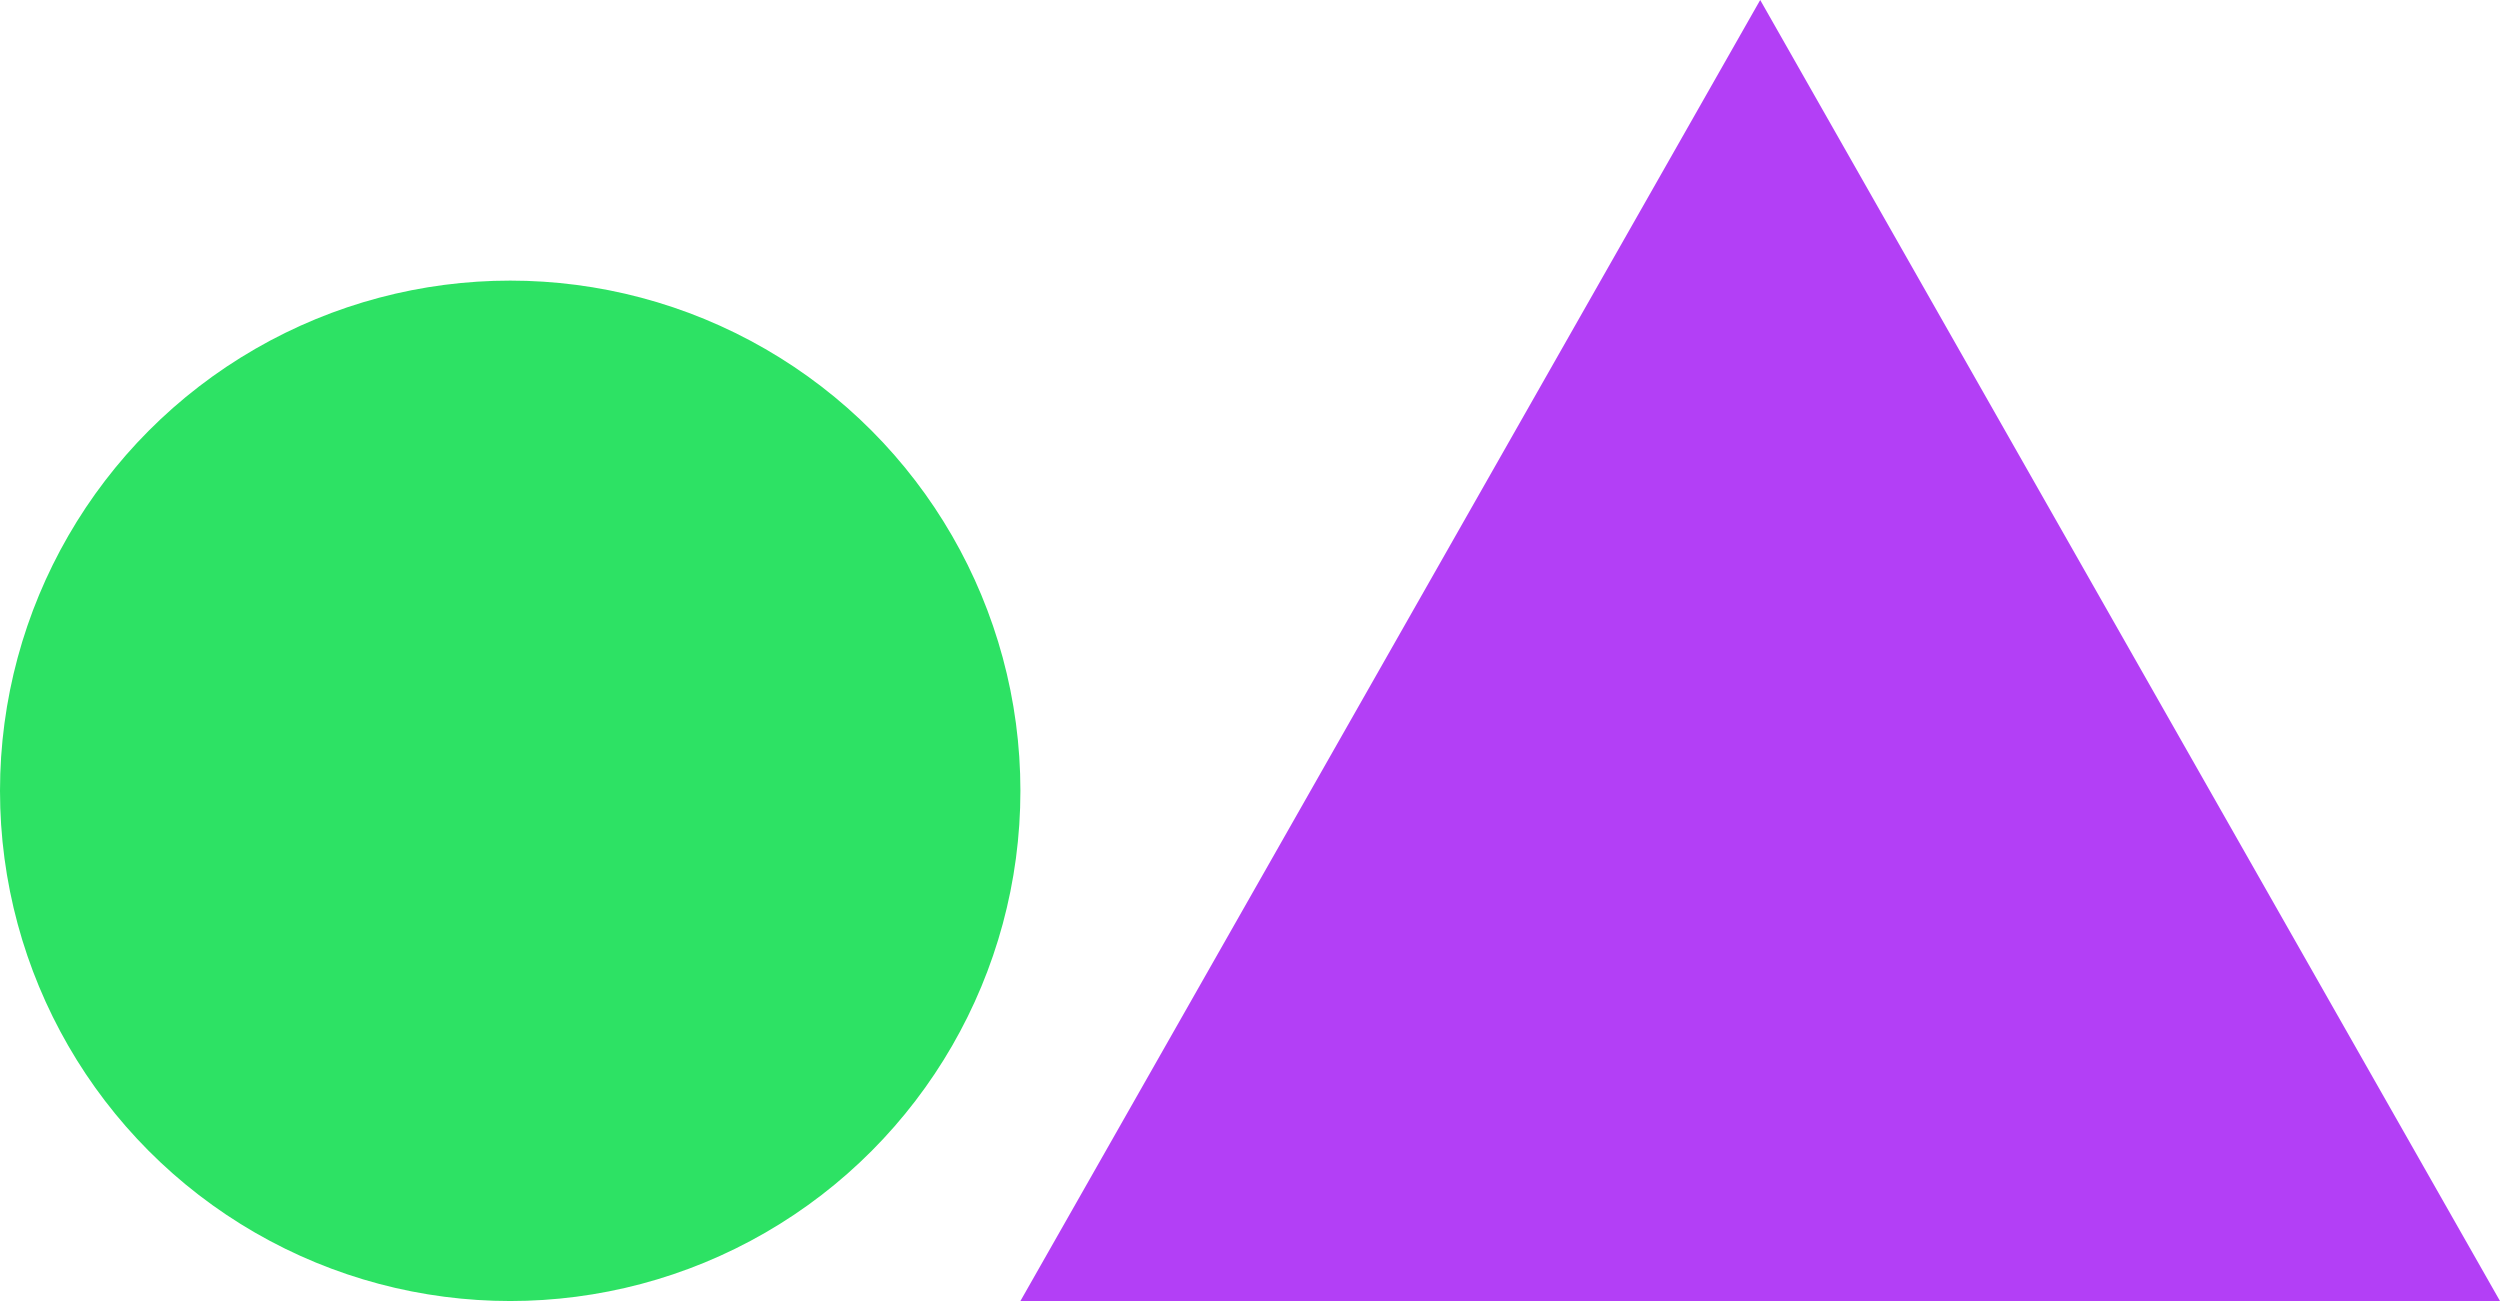
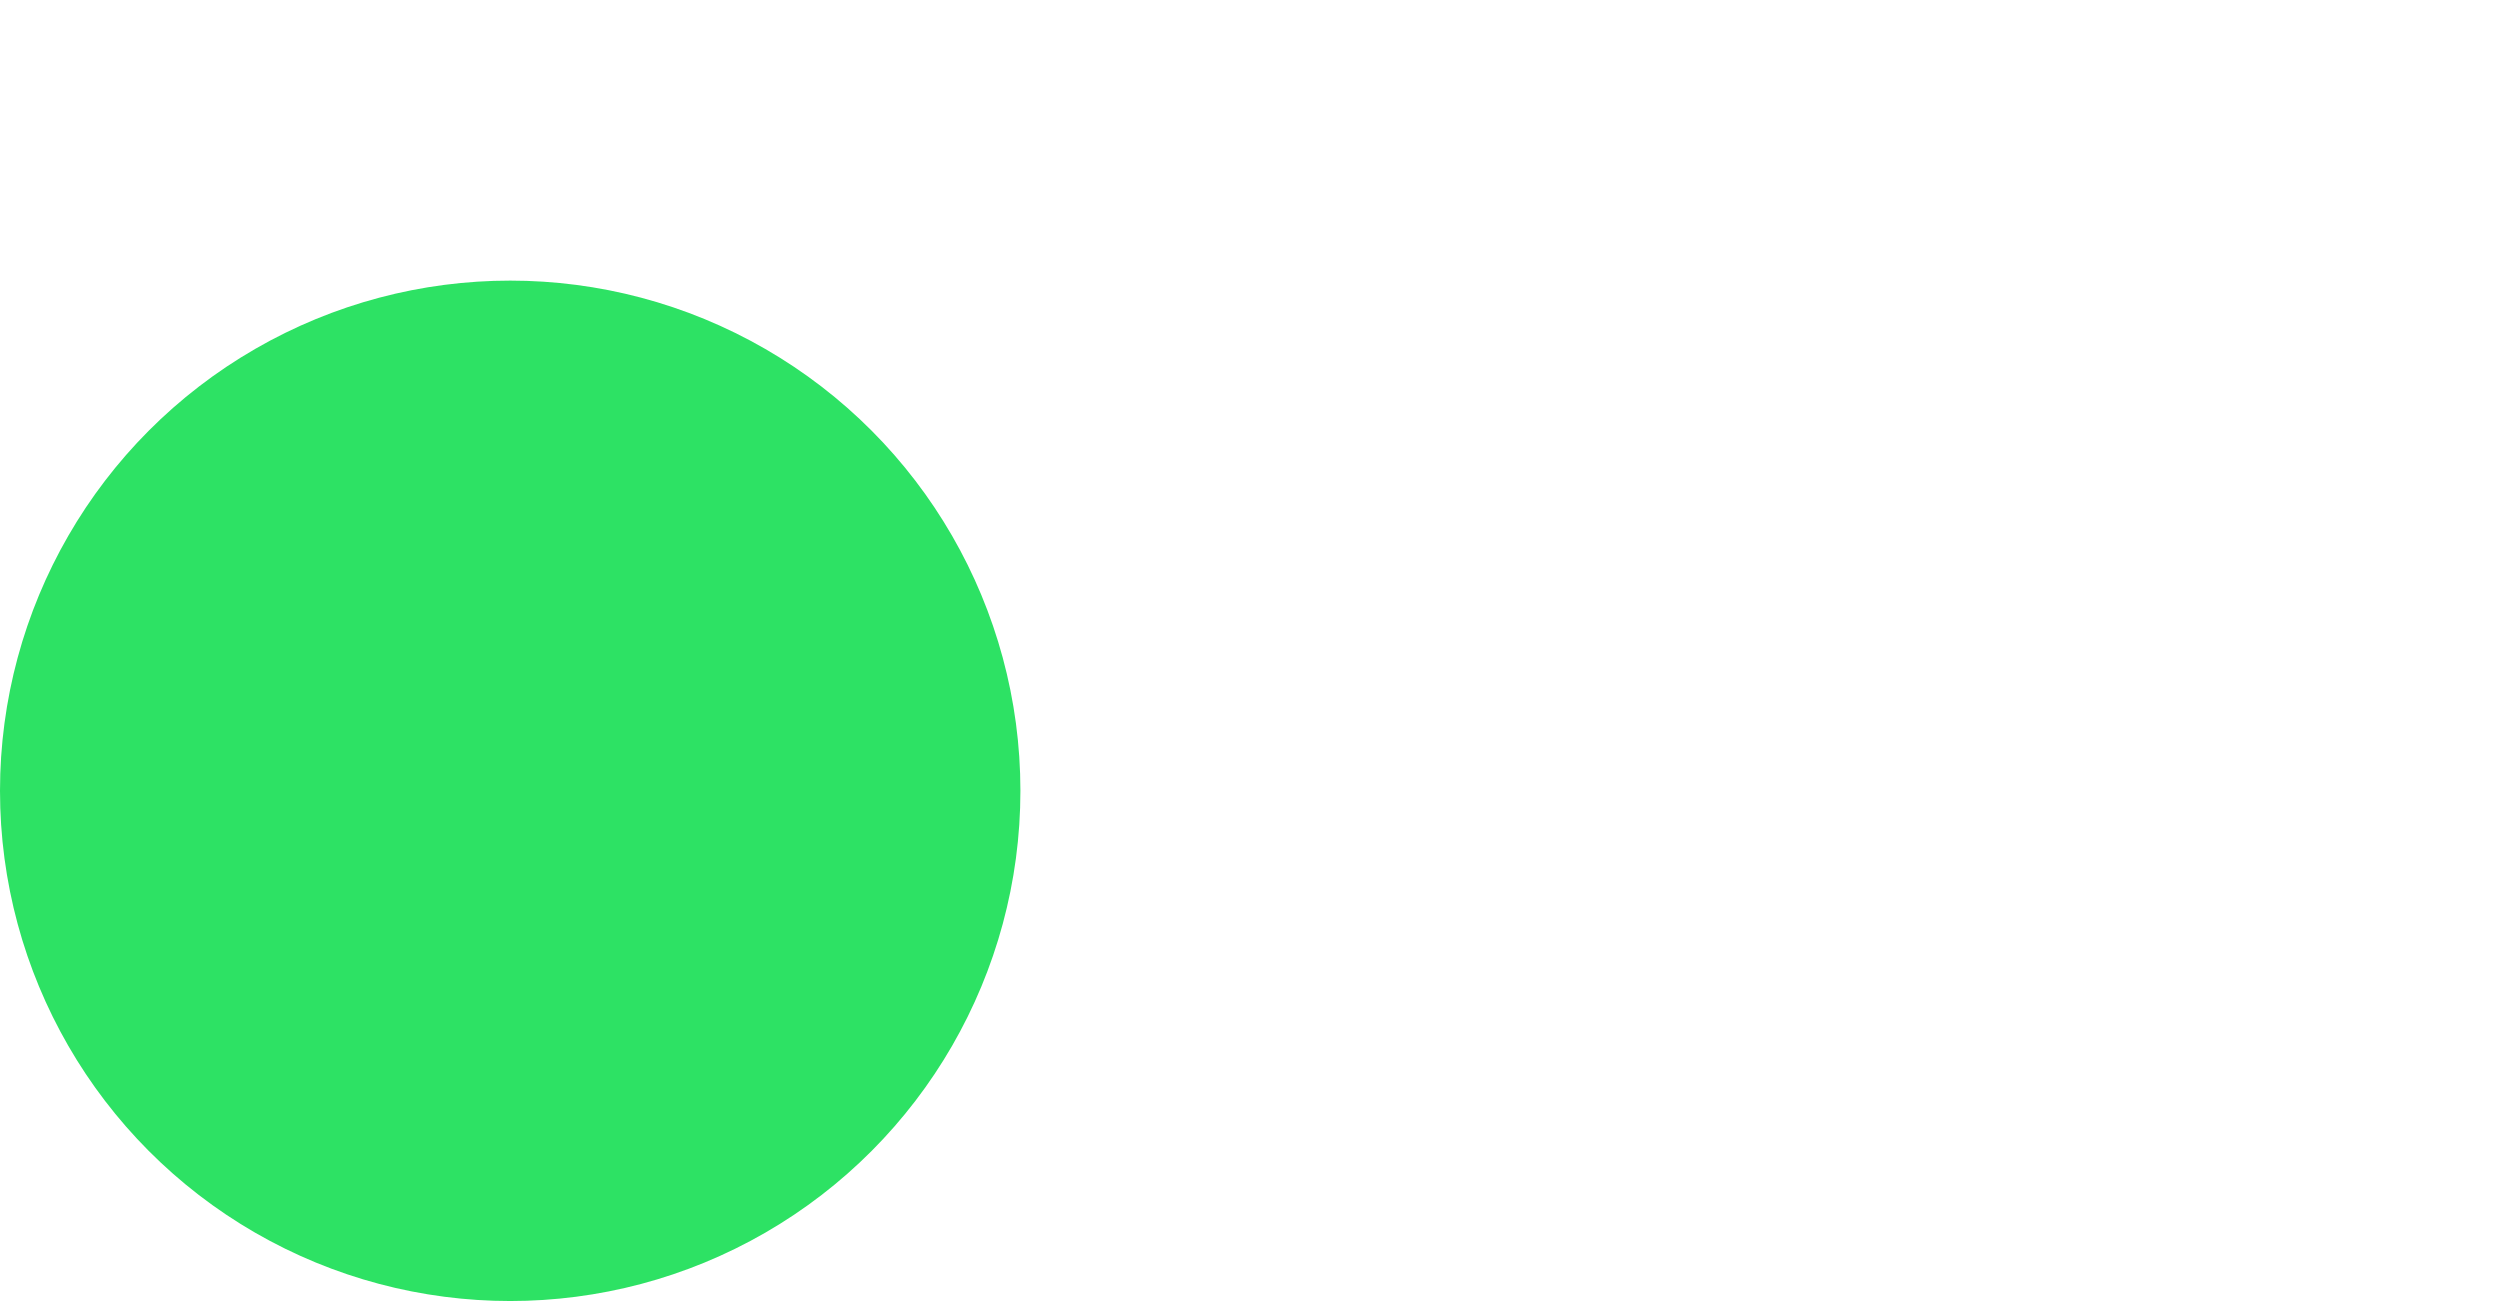
<svg xmlns="http://www.w3.org/2000/svg" width="98" height="51" viewBox="0 0 98 51">
  <g transform="translate(-993 -2343)">
    <circle cx="20" cy="20" r="20" fill="#2de264" transform="translate(993 2354)" />
-     <path fill="#b33ff6" d="M29 0l29 51H0z" transform="translate(1033 2343)" />
  </g>
</svg>